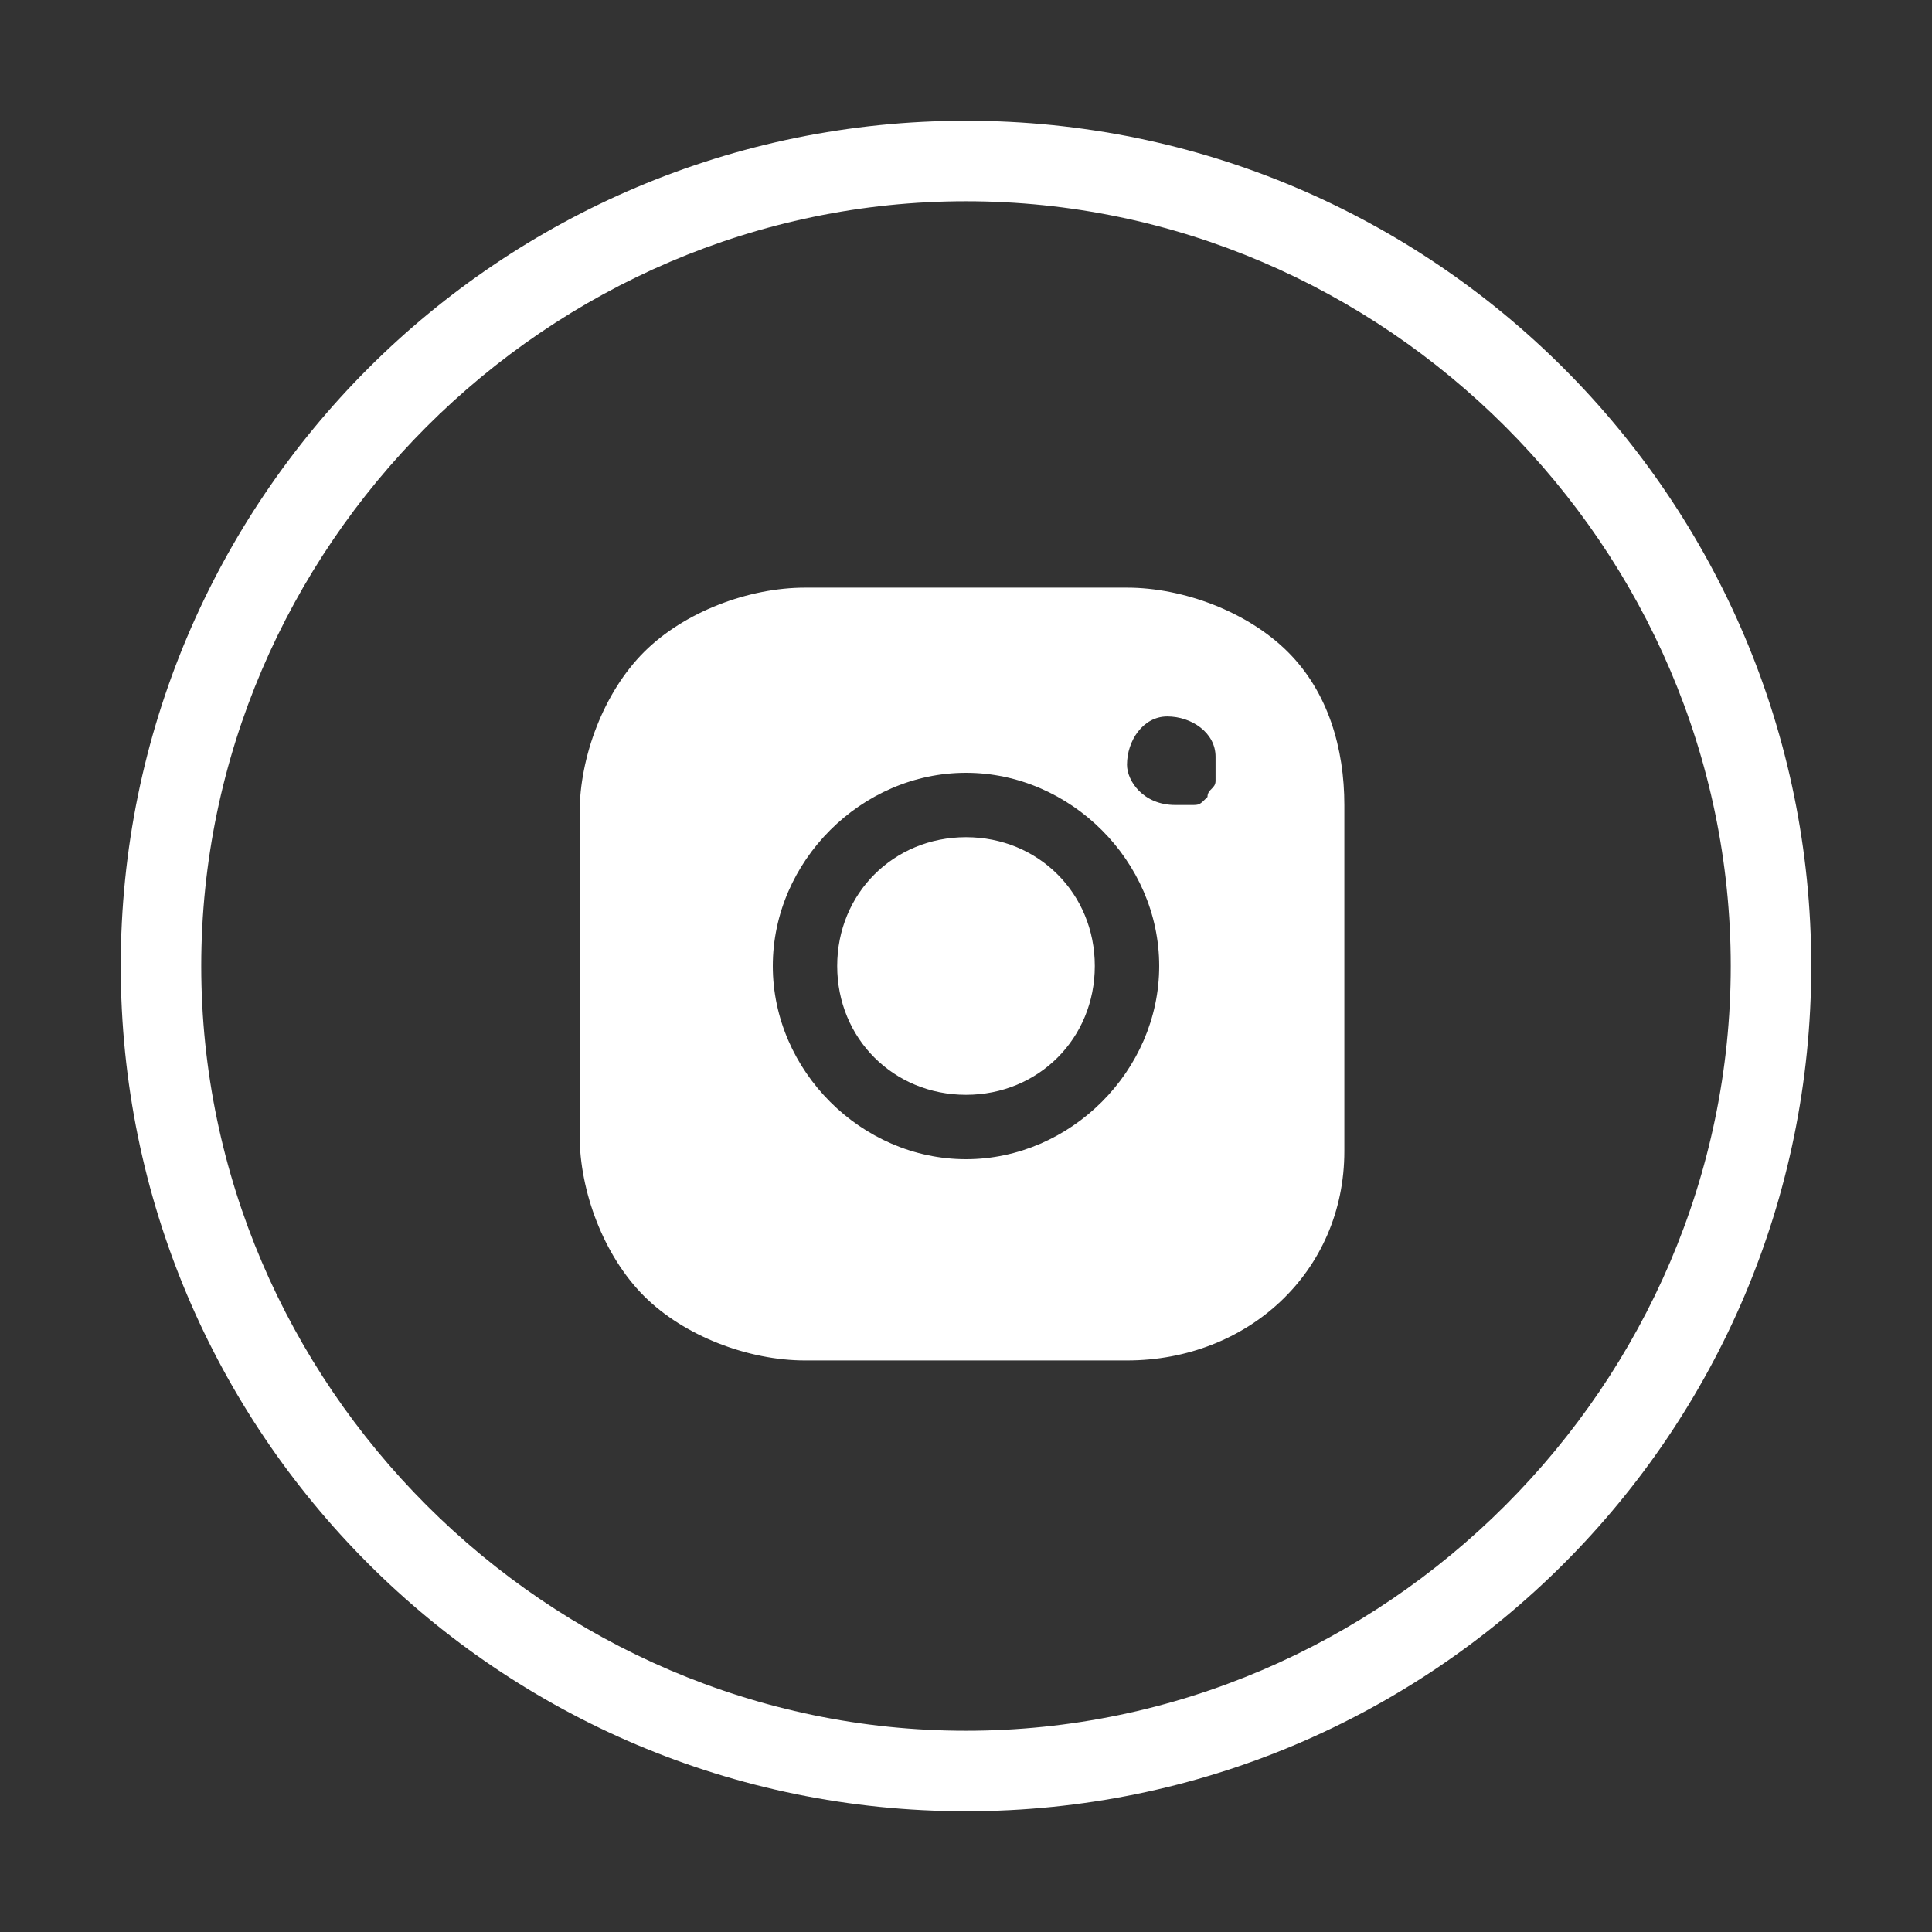
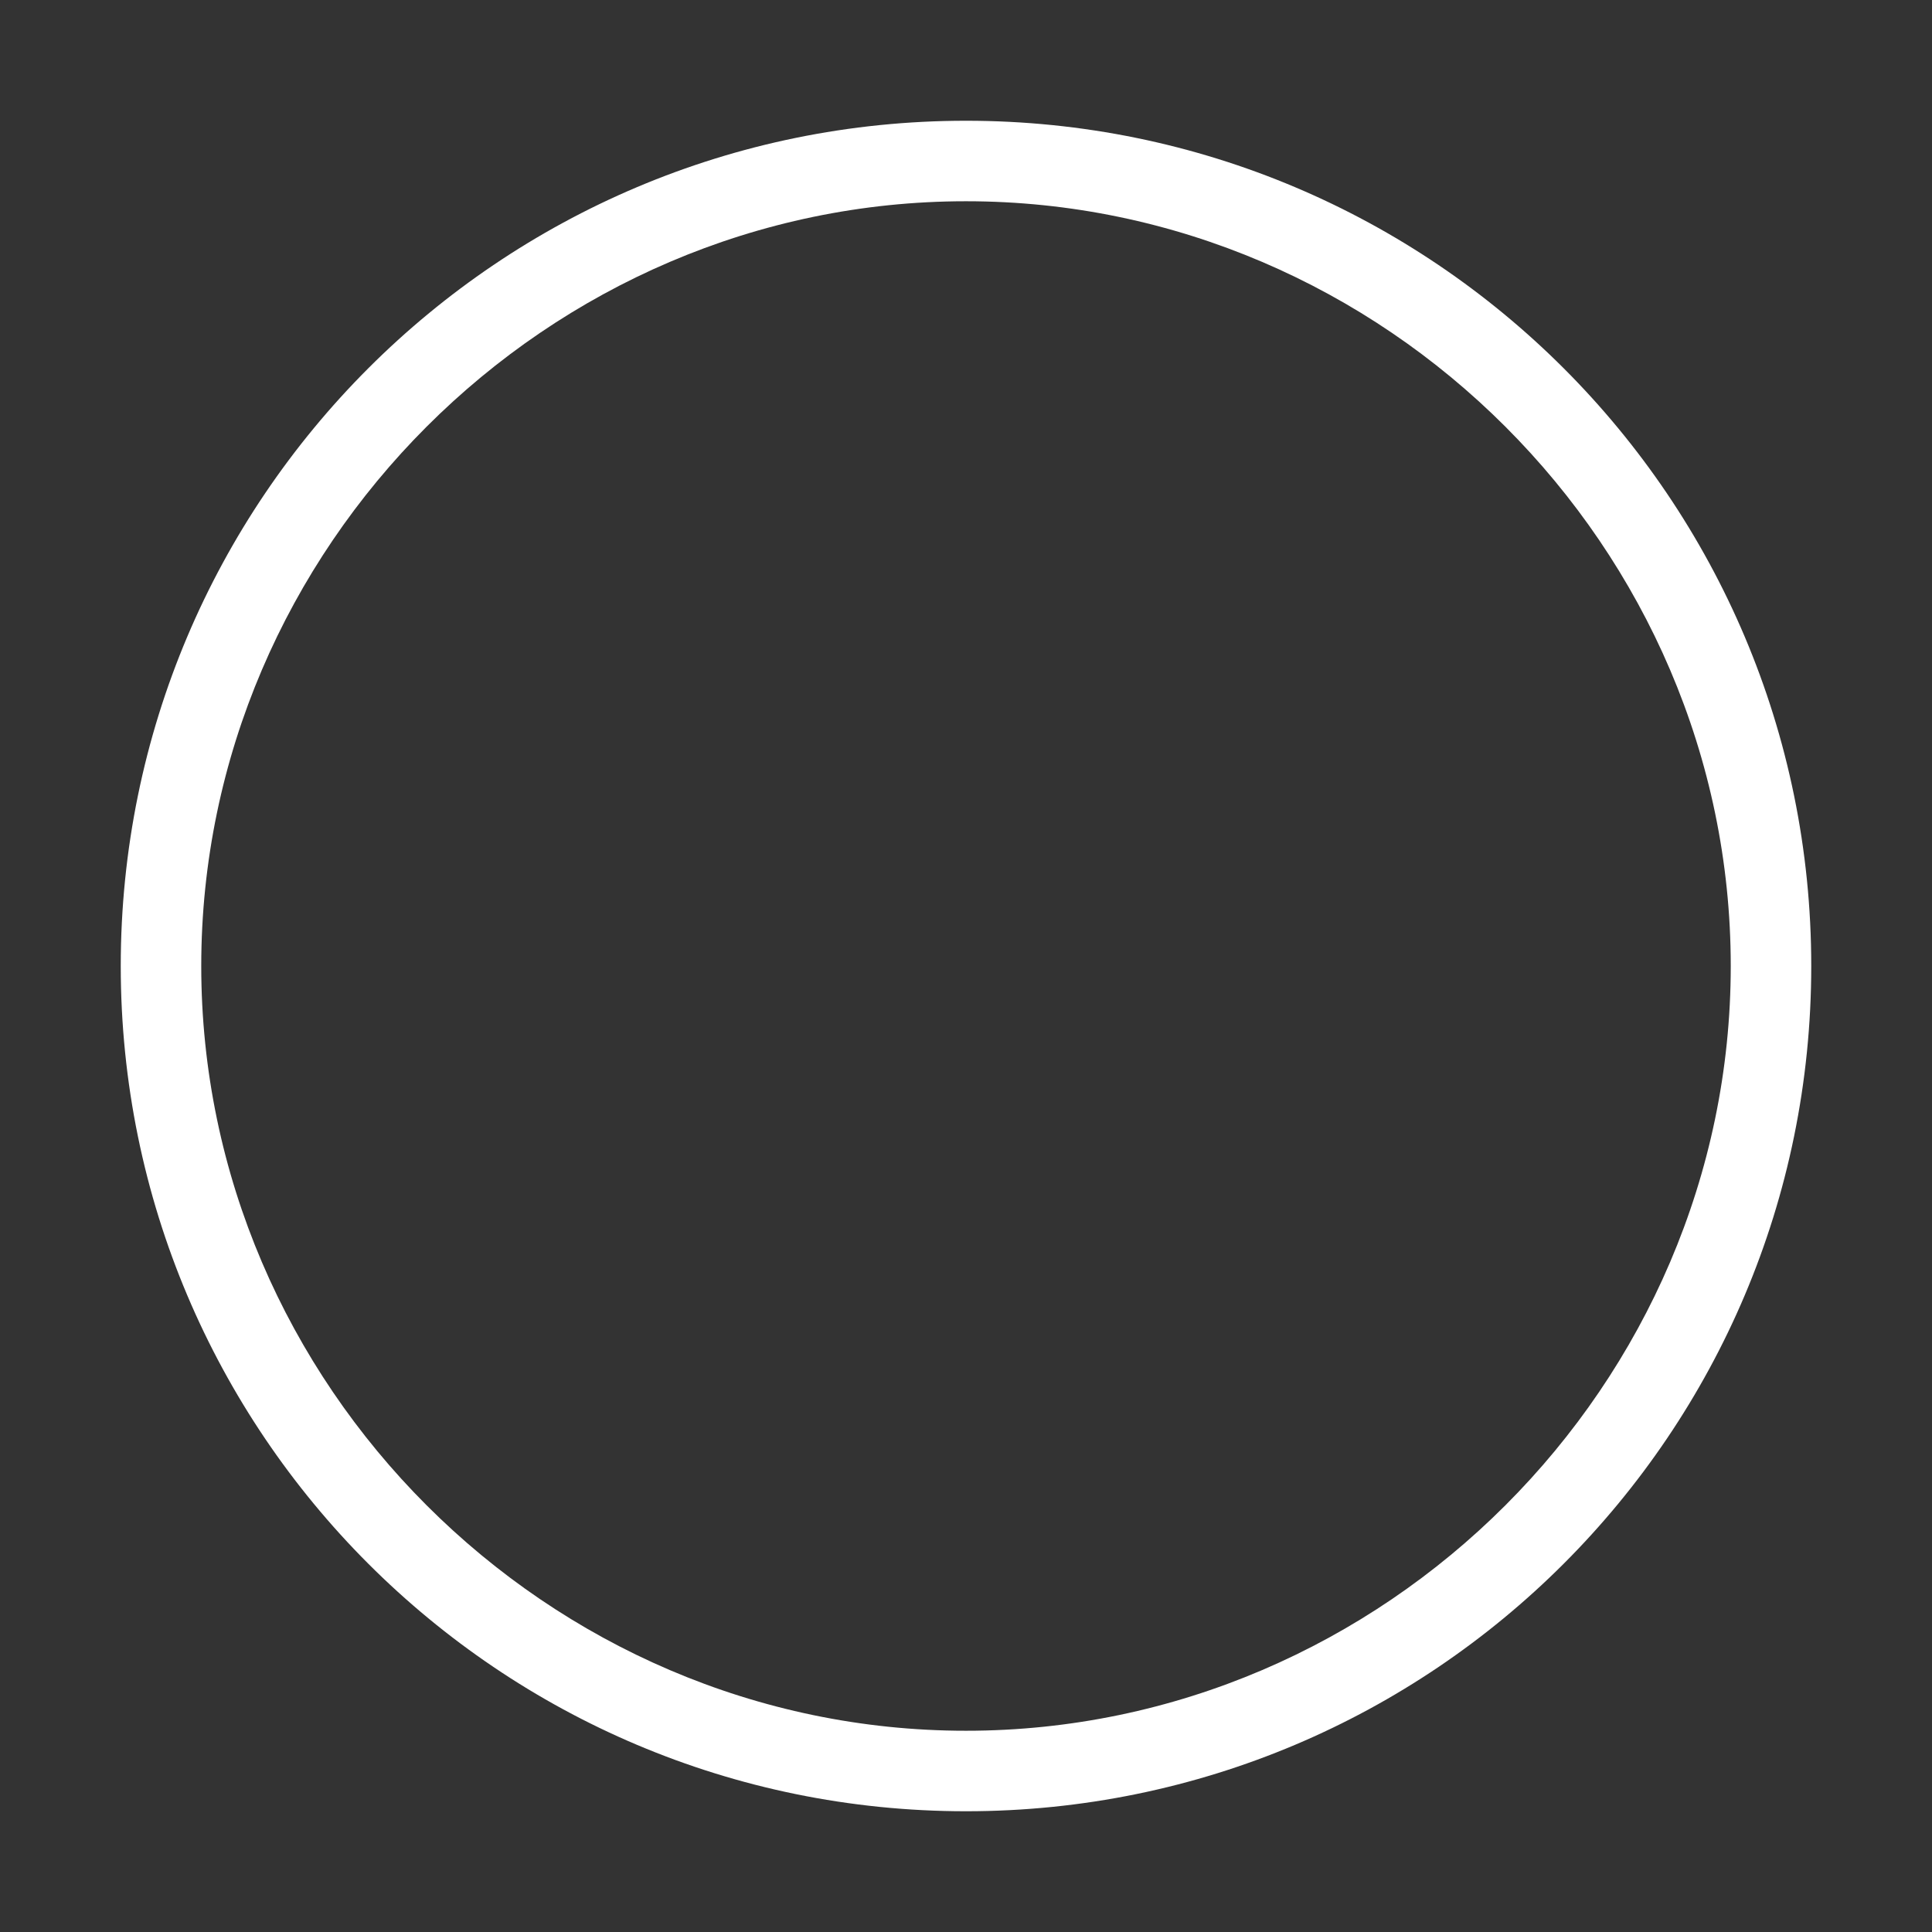
<svg xmlns="http://www.w3.org/2000/svg" version="1.1" id="Layer_5" x="0px" y="0px" viewBox="0 0 24 24" style="enable-background:new 0 0 24 24;" xml:space="preserve">
  <rect x="0" y="0" width="24" height="24" fill="#333333" stroke="none" />
  <style type="text/css">
	.st0{fill:#FFFFFF;}
</style>
  <path class="st0" d="M12,1.5C6.2,1.5,1.5,6.2,1.5,12S6.2,22.5,12,22.5S22.5,17.8,22.5,12S17.8,1.5,12,1.5z M12,21.5  c-5.2,0-9.5-4.3-9.5-9.5S6.8,2.5,12,2.5s9.5,4.3,9.5,9.5S17.2,21.5,12,21.5z" />
-   <path class="st0" d="M12,10.4c-0.9,0-1.6,0.7-1.6,1.6s0.7,1.6,1.6,1.6s1.6-0.7,1.6-1.6l0,0C13.6,11.1,12.9,10.4,12,10.4z" />
-   <path class="st0" d="M16,8.1c-0.5-0.5-1.3-0.8-2-0.8s-1.3,0-2,0s-1.3,0-2,0S8.5,7.6,8,8.1s-0.8,1.3-0.8,2s0,1.3,0,2s0,1.3,0,2  s0.3,1.5,0.8,2s1.3,0.8,2,0.8s1.3,0,2,0s1.3,0,2,0c1.5,0,2.7-1.1,2.7-2.6c0-0.1,0-0.2,0-0.3c0-0.6,0-1.3,0-2s0-1.3,0-2  C16.7,9.3,16.5,8.6,16,8.1z M12,14.4c-1.3,0-2.4-1.1-2.4-2.4s1.1-2.4,2.4-2.4s2.4,1.1,2.4,2.4l0,0C14.4,13.3,13.3,14.4,12,14.4z   M15.1,9.7c0,0.1-0.1,0.1-0.1,0.2C14.9,10,14.9,10,14.8,10c-0.1,0-0.1,0-0.2,0C14.2,10,14,9.7,14,9.5c0-0.3,0.2-0.6,0.5-0.6  s0.6,0.2,0.6,0.5c0,0.1,0,0.1,0,0.2C15.1,9.5,15.1,9.6,15.1,9.7z" />
</svg>